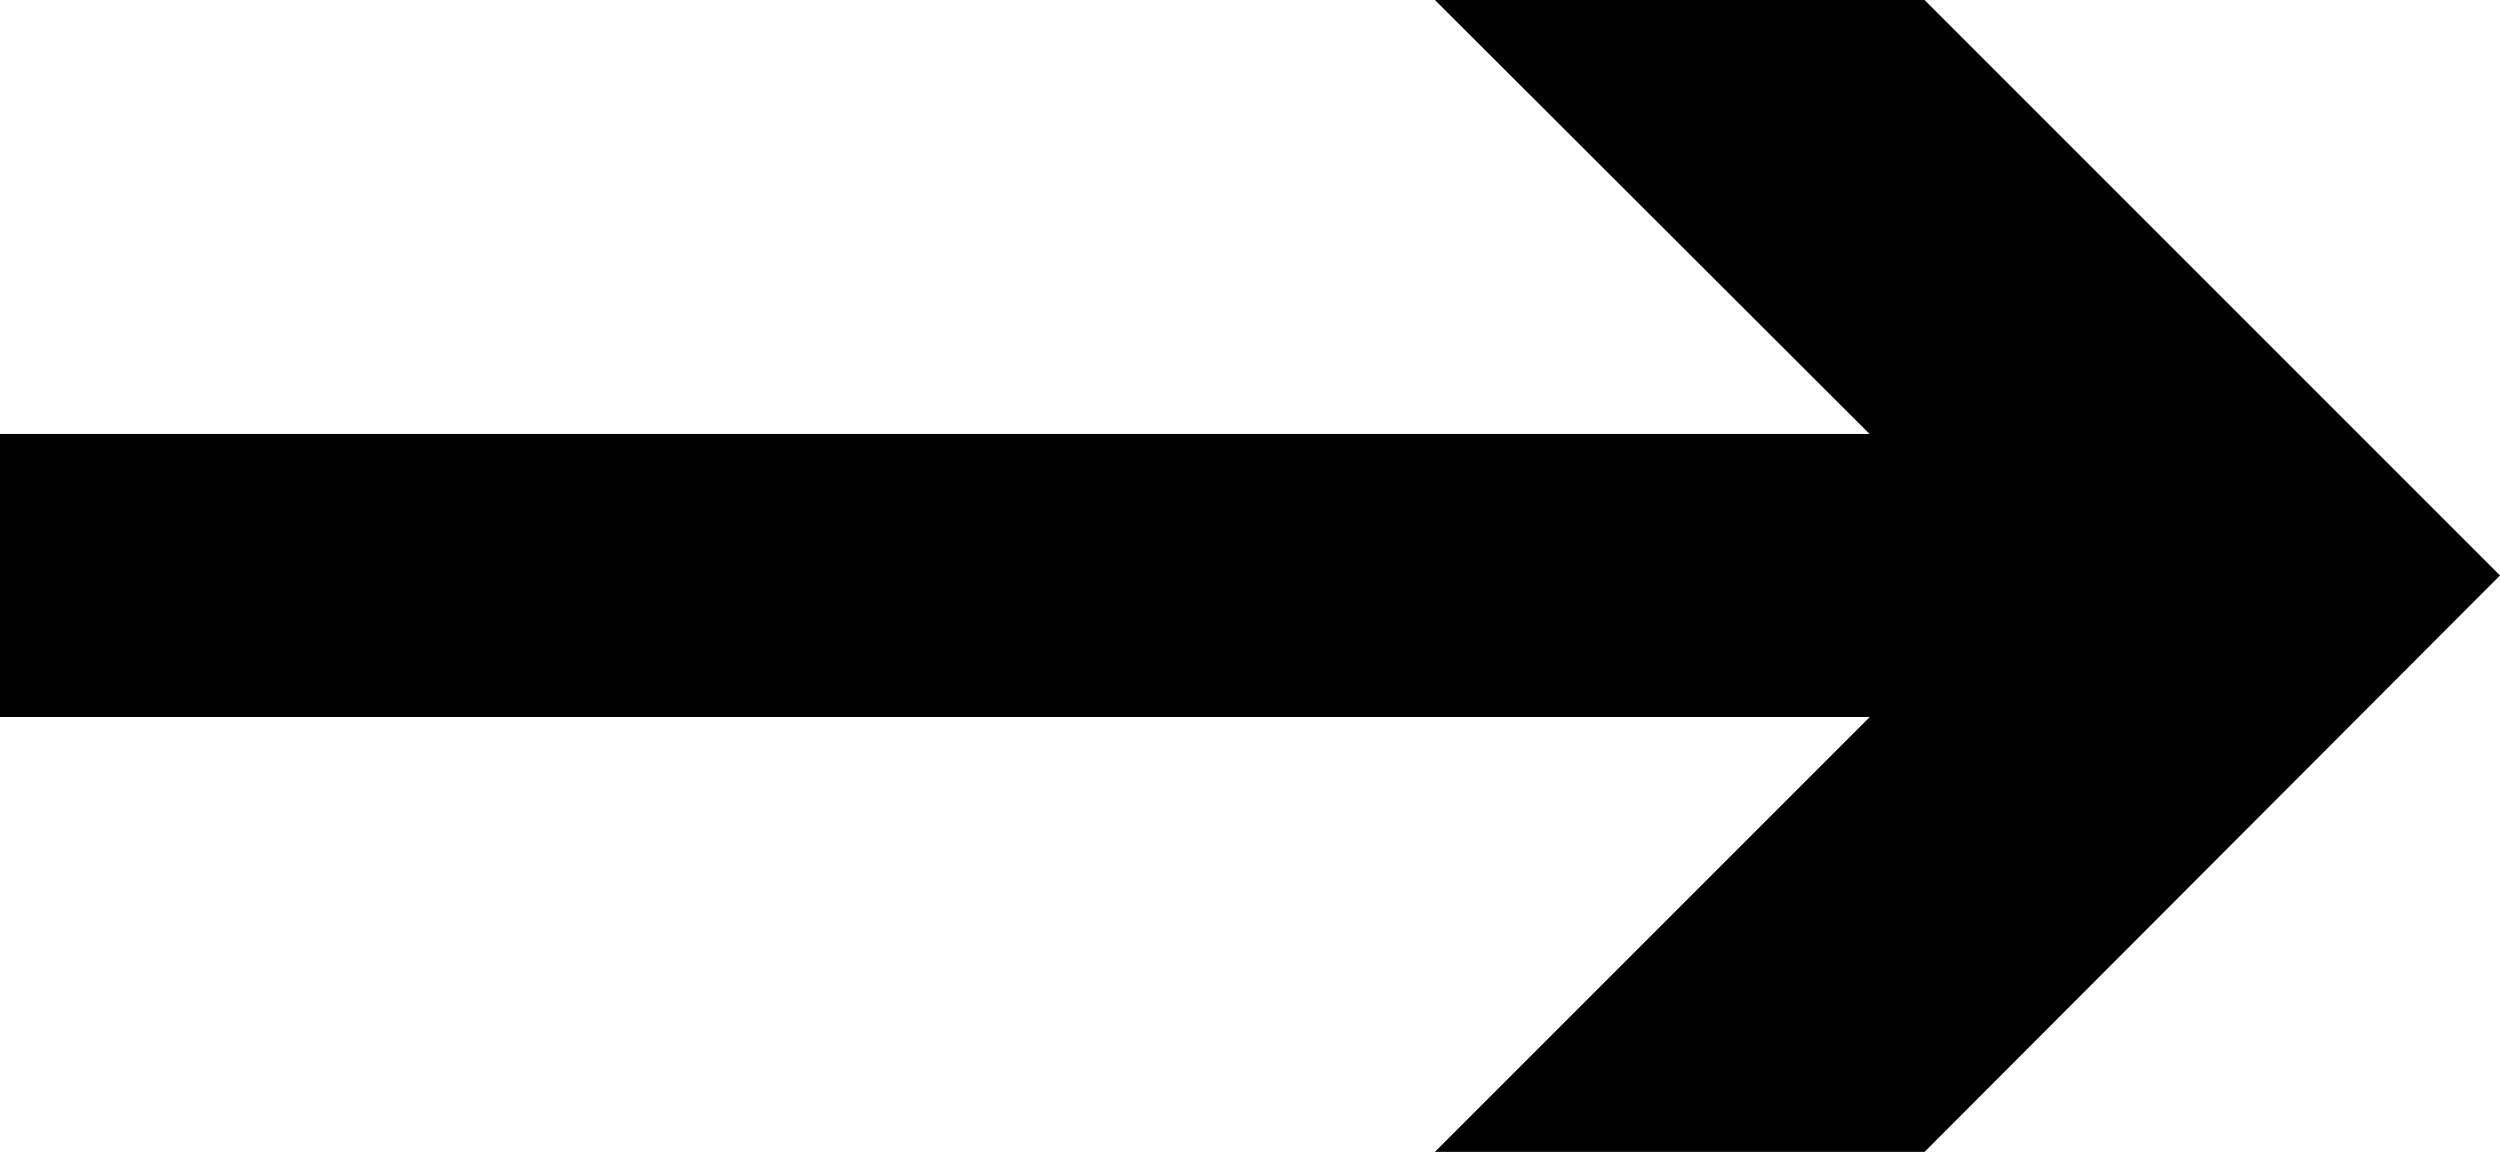
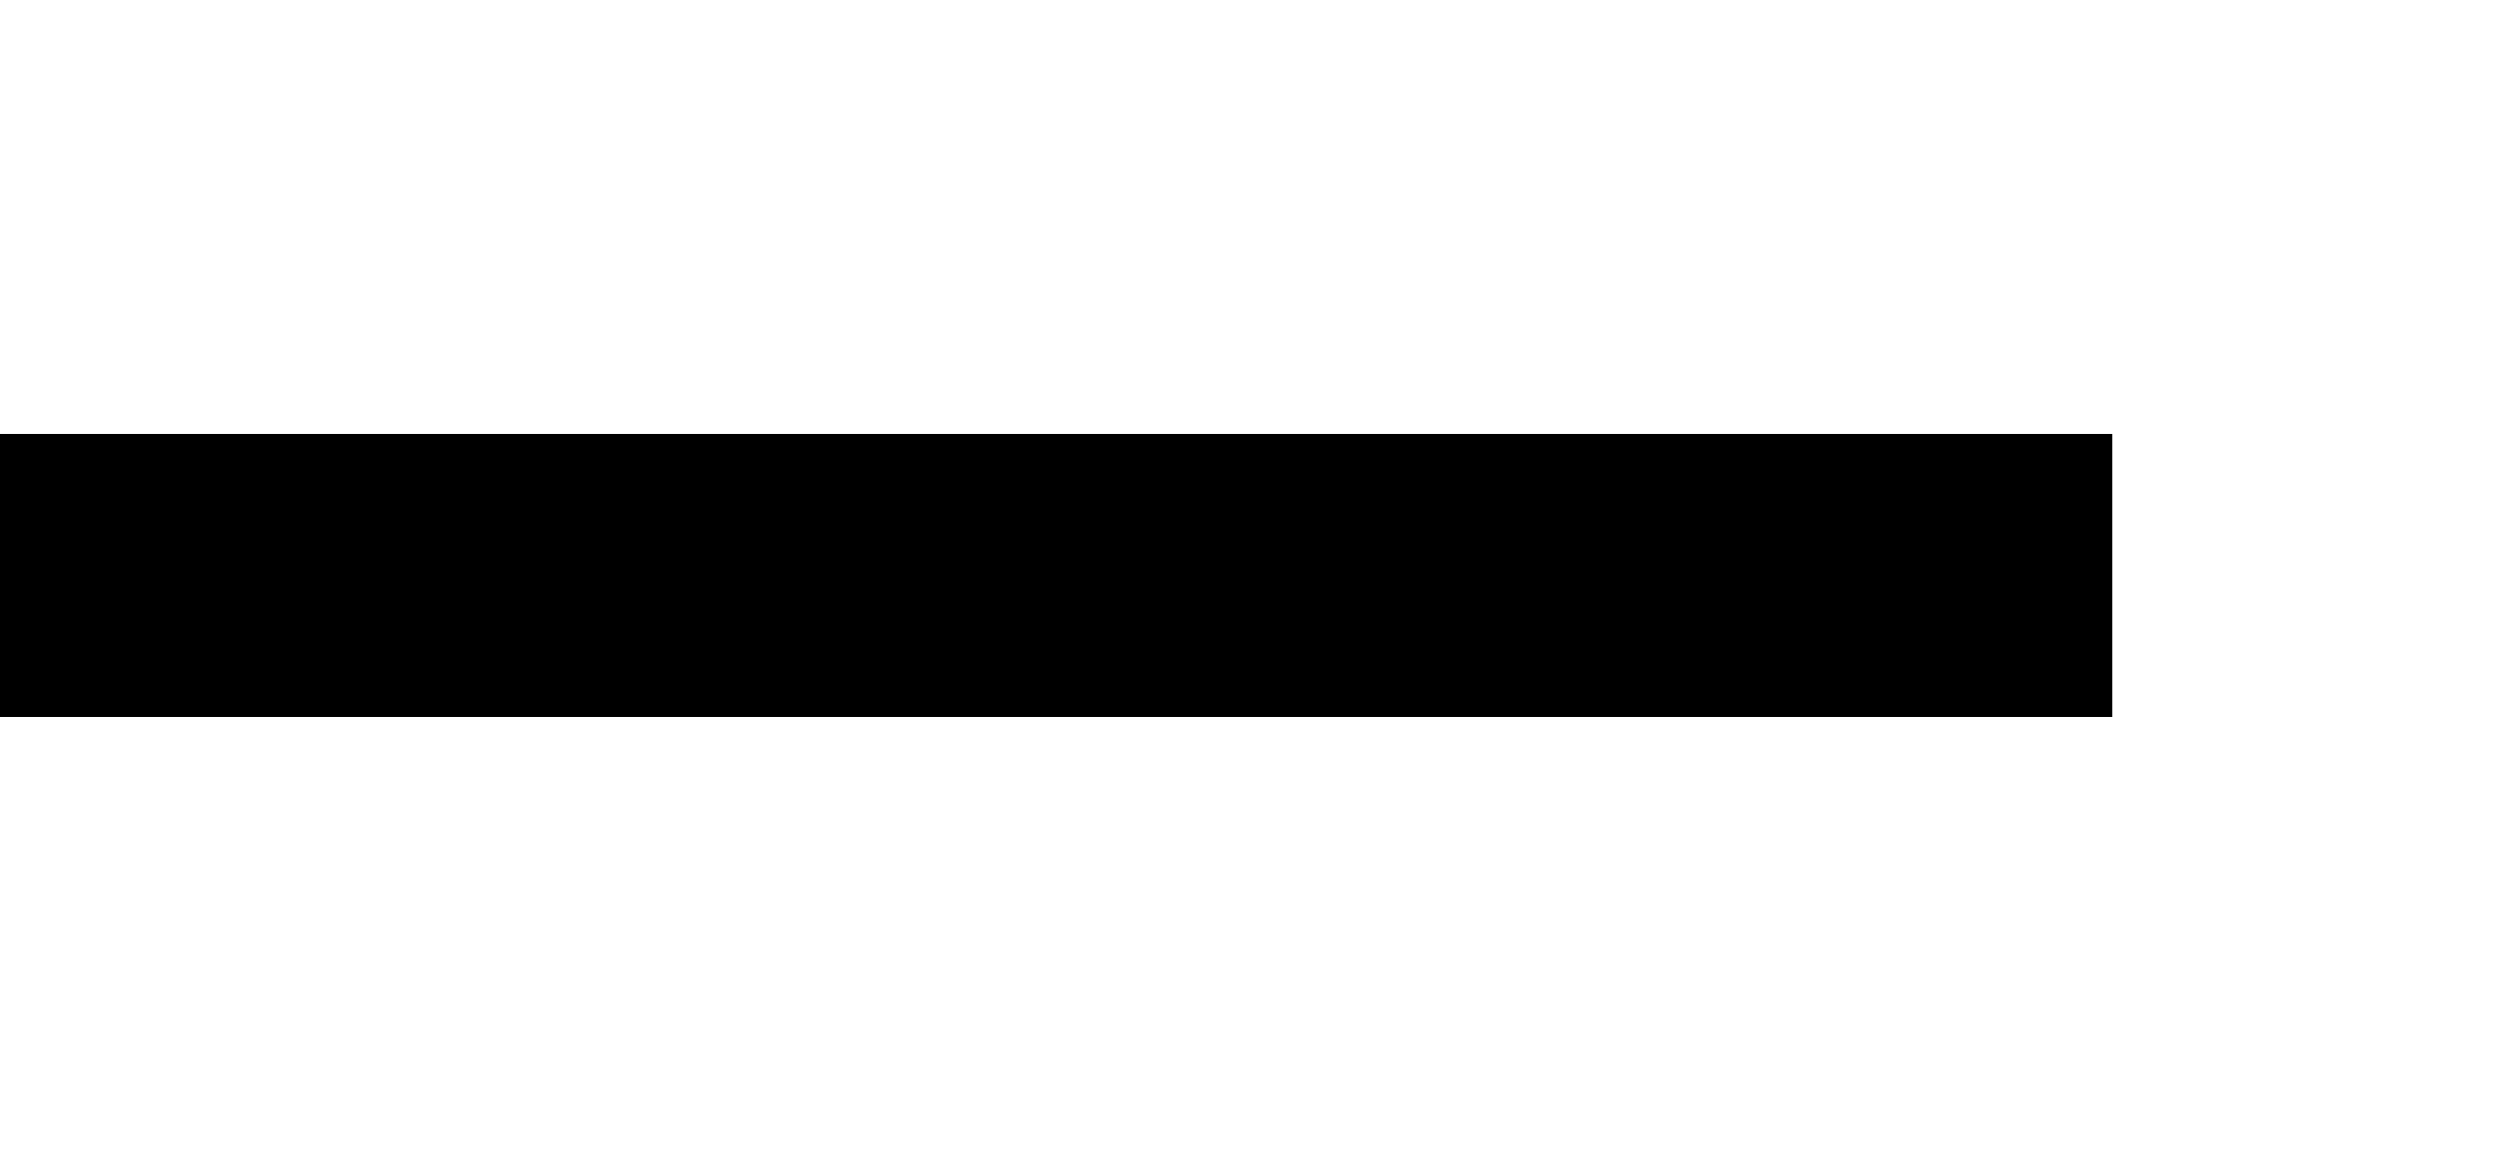
<svg xmlns="http://www.w3.org/2000/svg" id="_レイヤー_2" data-name="レイヤー_2" width="26.5" height="12.21" viewBox="0 0 26.5 12.21">
  <defs>
    <style>
      .cls-1 {
        fill: none;
        stroke: #000;
        stroke-miterlimit: 10;
        stroke-width: 3px;
      }
    </style>
  </defs>
  <g id="text">
    <g>
      <line class="cls-1" y1="6.1" x2="22.39" y2="6.1" />
-       <polygon points="15.21 12.21 21.32 6.1 15.21 0 20.4 0 26.5 6.1 20.4 12.21 15.21 12.21" />
    </g>
  </g>
</svg>